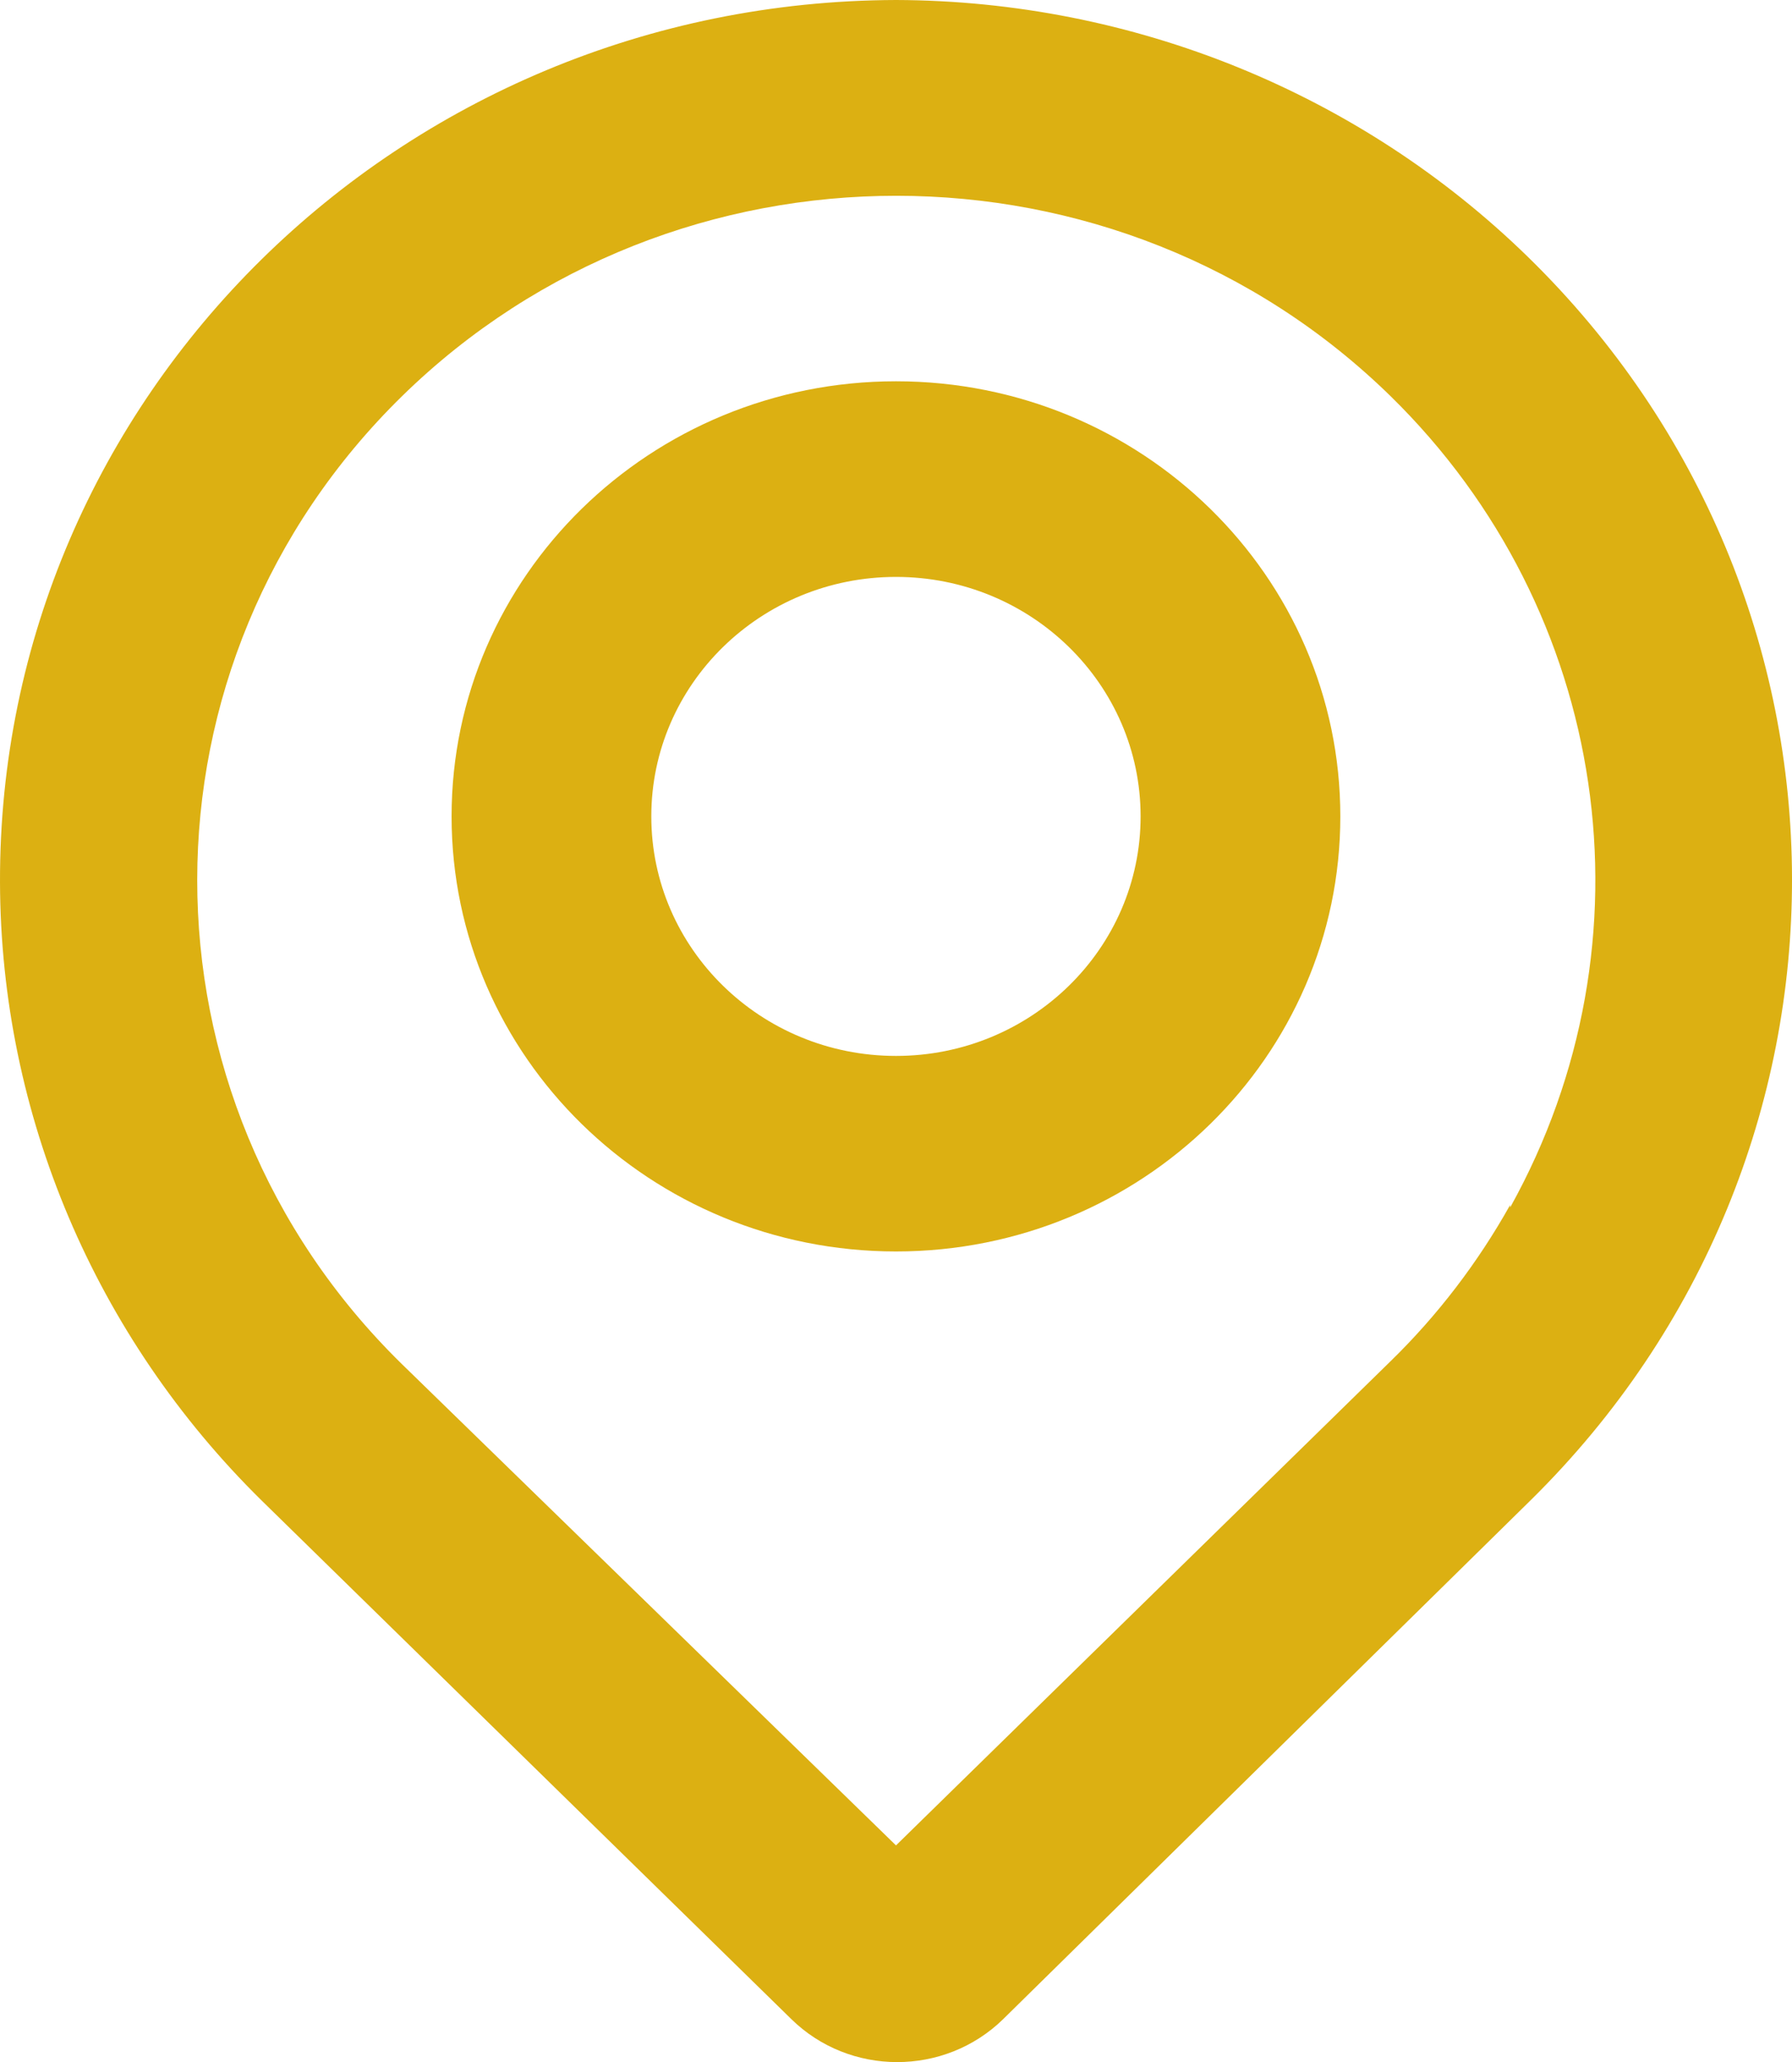
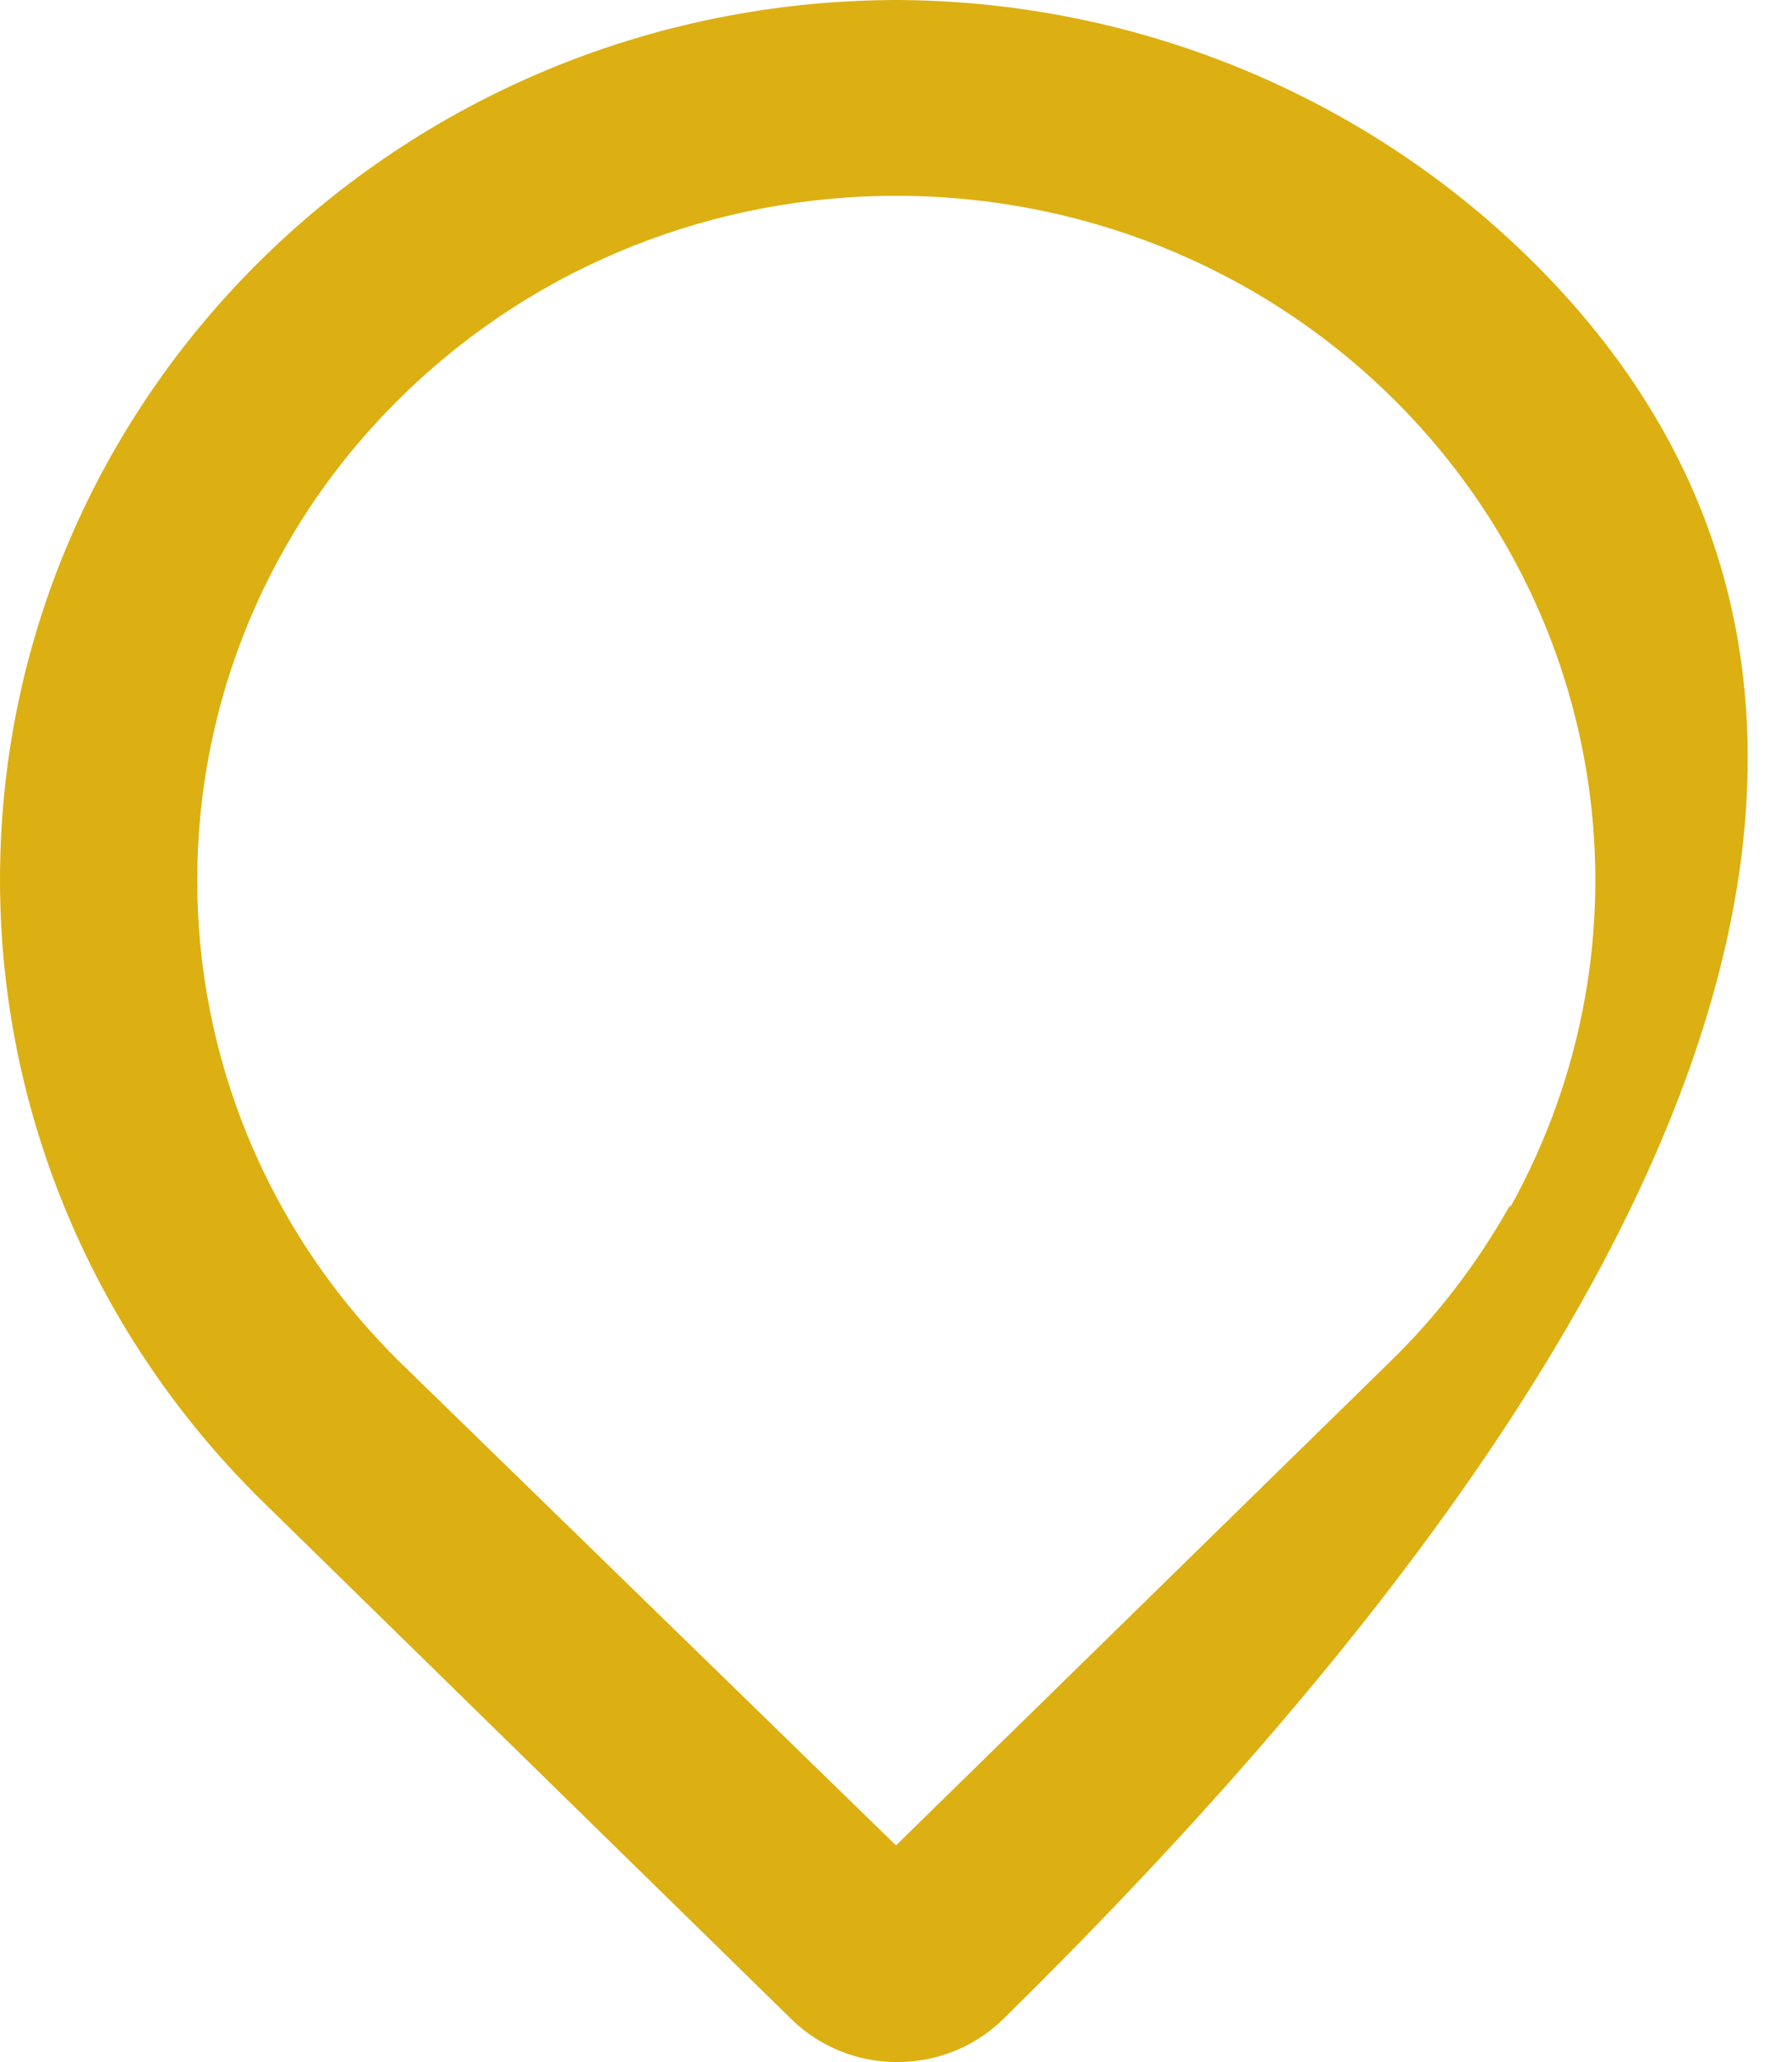
<svg xmlns="http://www.w3.org/2000/svg" width="20" height="23" viewBox="0 0 20 23" fill="none">
  <g clip-path="url(#clip0_1111_655)">
-     <path d="M10 0C4.461 0.016 -0.017 4.425 4.66618e-05 9.845C0.008 12.43 1.059 14.908 2.923 16.74L8.83 22.52C9.482 23.161 10.541 23.161 11.195 22.523C11.195 22.523 11.195 22.523 11.198 22.52L17.077 16.74C20.986 12.899 20.973 6.685 17.047 2.86C15.174 1.036 12.641 0.008 10 0ZM16.854 13.441C16.495 14.082 16.046 14.671 15.517 15.186L10 20.584L4.483 15.213C1.438 12.231 1.441 7.397 4.489 4.417C7.537 1.437 12.477 1.44 15.523 4.422C17.966 6.816 18.509 10.497 16.854 13.469V13.441Z" fill="#DCB012" />
-     <path d="M10 4.253C7.261 4.253 5.04 6.426 5.04 9.106C5.04 11.787 7.261 13.959 10 13.959C12.739 13.959 14.959 11.787 14.959 9.106C14.959 6.426 12.739 4.253 10 4.253ZM10 11.778C8.492 11.778 7.269 10.581 7.269 9.106C7.269 7.631 8.492 6.435 10 6.435C11.507 6.435 12.73 7.631 12.73 9.106C12.73 10.581 11.507 11.778 10 11.778Z" fill="#DCB012" />
+     <path d="M10 0C4.461 0.016 -0.017 4.425 4.66618e-05 9.845C0.008 12.43 1.059 14.908 2.923 16.74L8.83 22.52C9.482 23.161 10.541 23.161 11.195 22.523C11.195 22.523 11.195 22.523 11.198 22.52C20.986 12.899 20.973 6.685 17.047 2.86C15.174 1.036 12.641 0.008 10 0ZM16.854 13.441C16.495 14.082 16.046 14.671 15.517 15.186L10 20.584L4.483 15.213C1.438 12.231 1.441 7.397 4.489 4.417C7.537 1.437 12.477 1.44 15.523 4.422C17.966 6.816 18.509 10.497 16.854 13.469V13.441Z" fill="#DCB012" />
  </g>
  <defs>
    <clipPath id="clip0_1111_655">
      <rect width="20" height="23" fill="white" />
    </clipPath>
  </defs>
</svg>